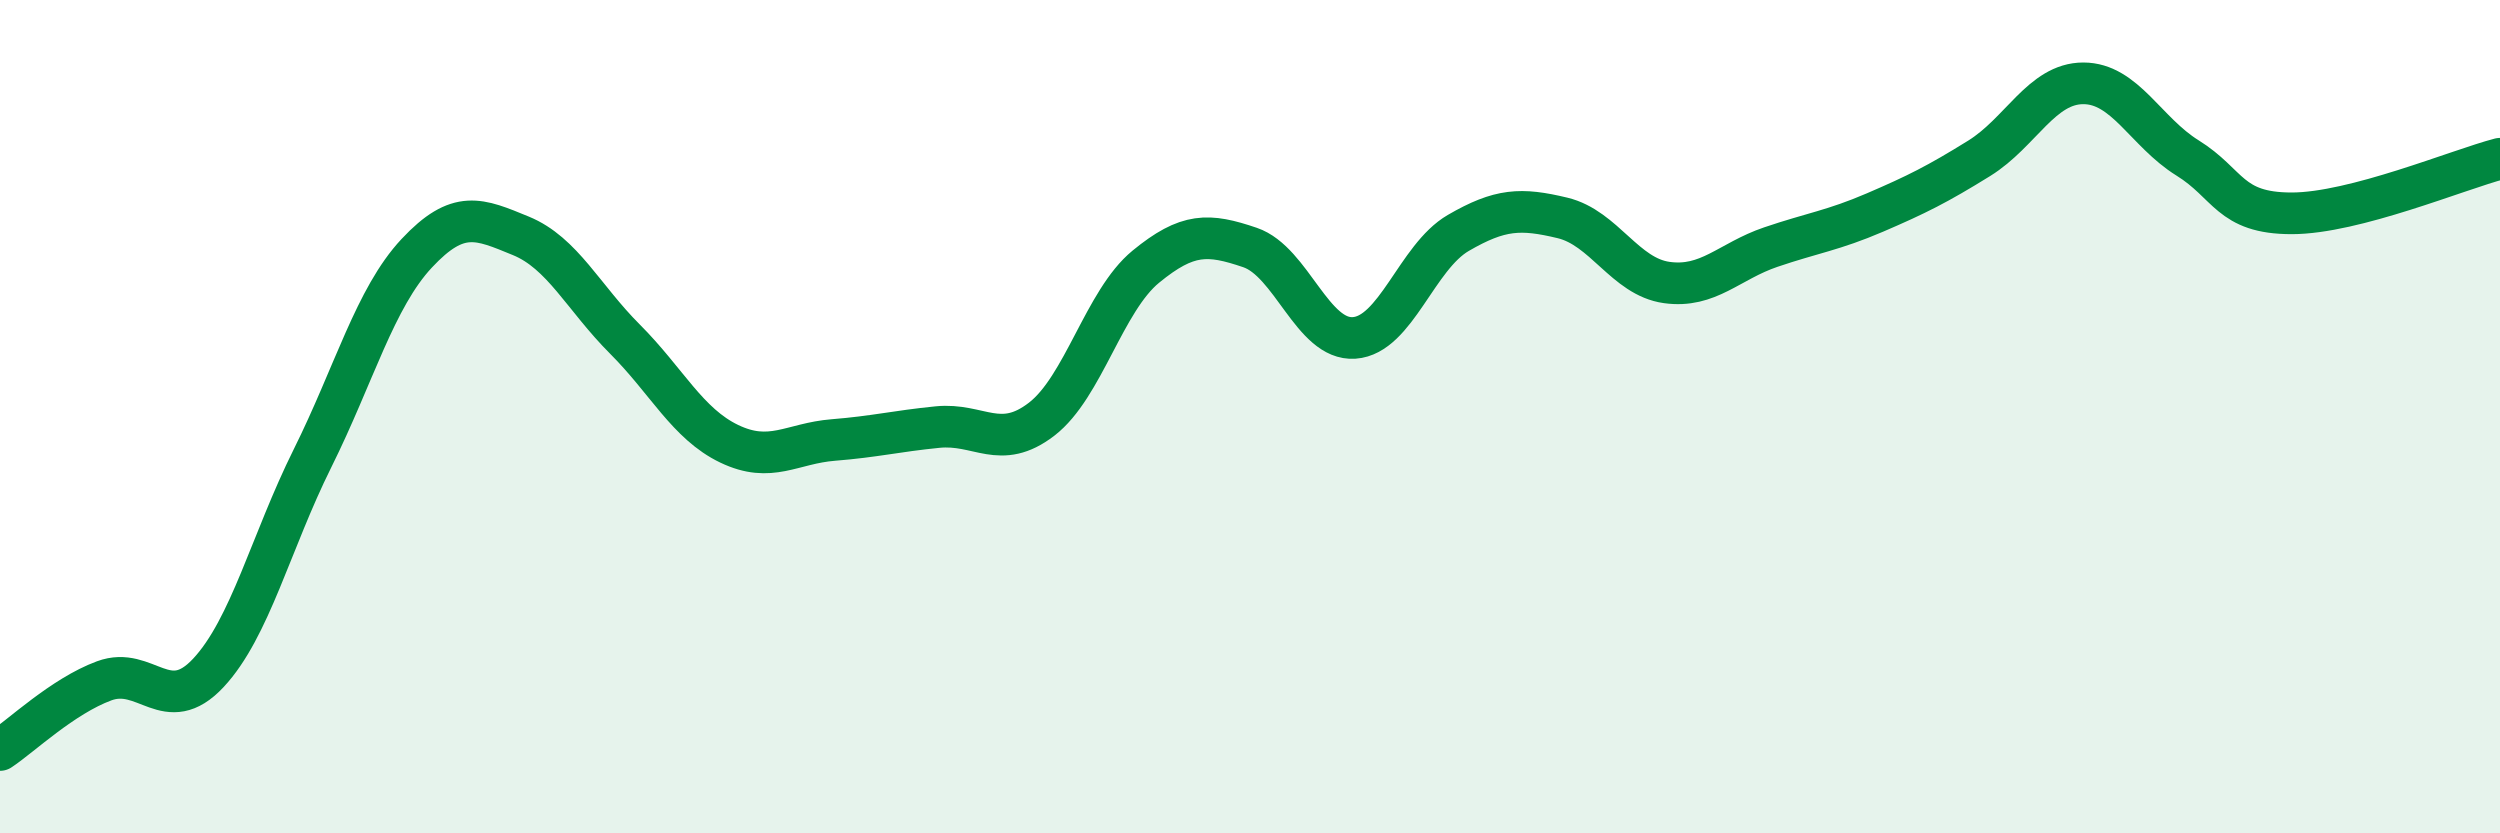
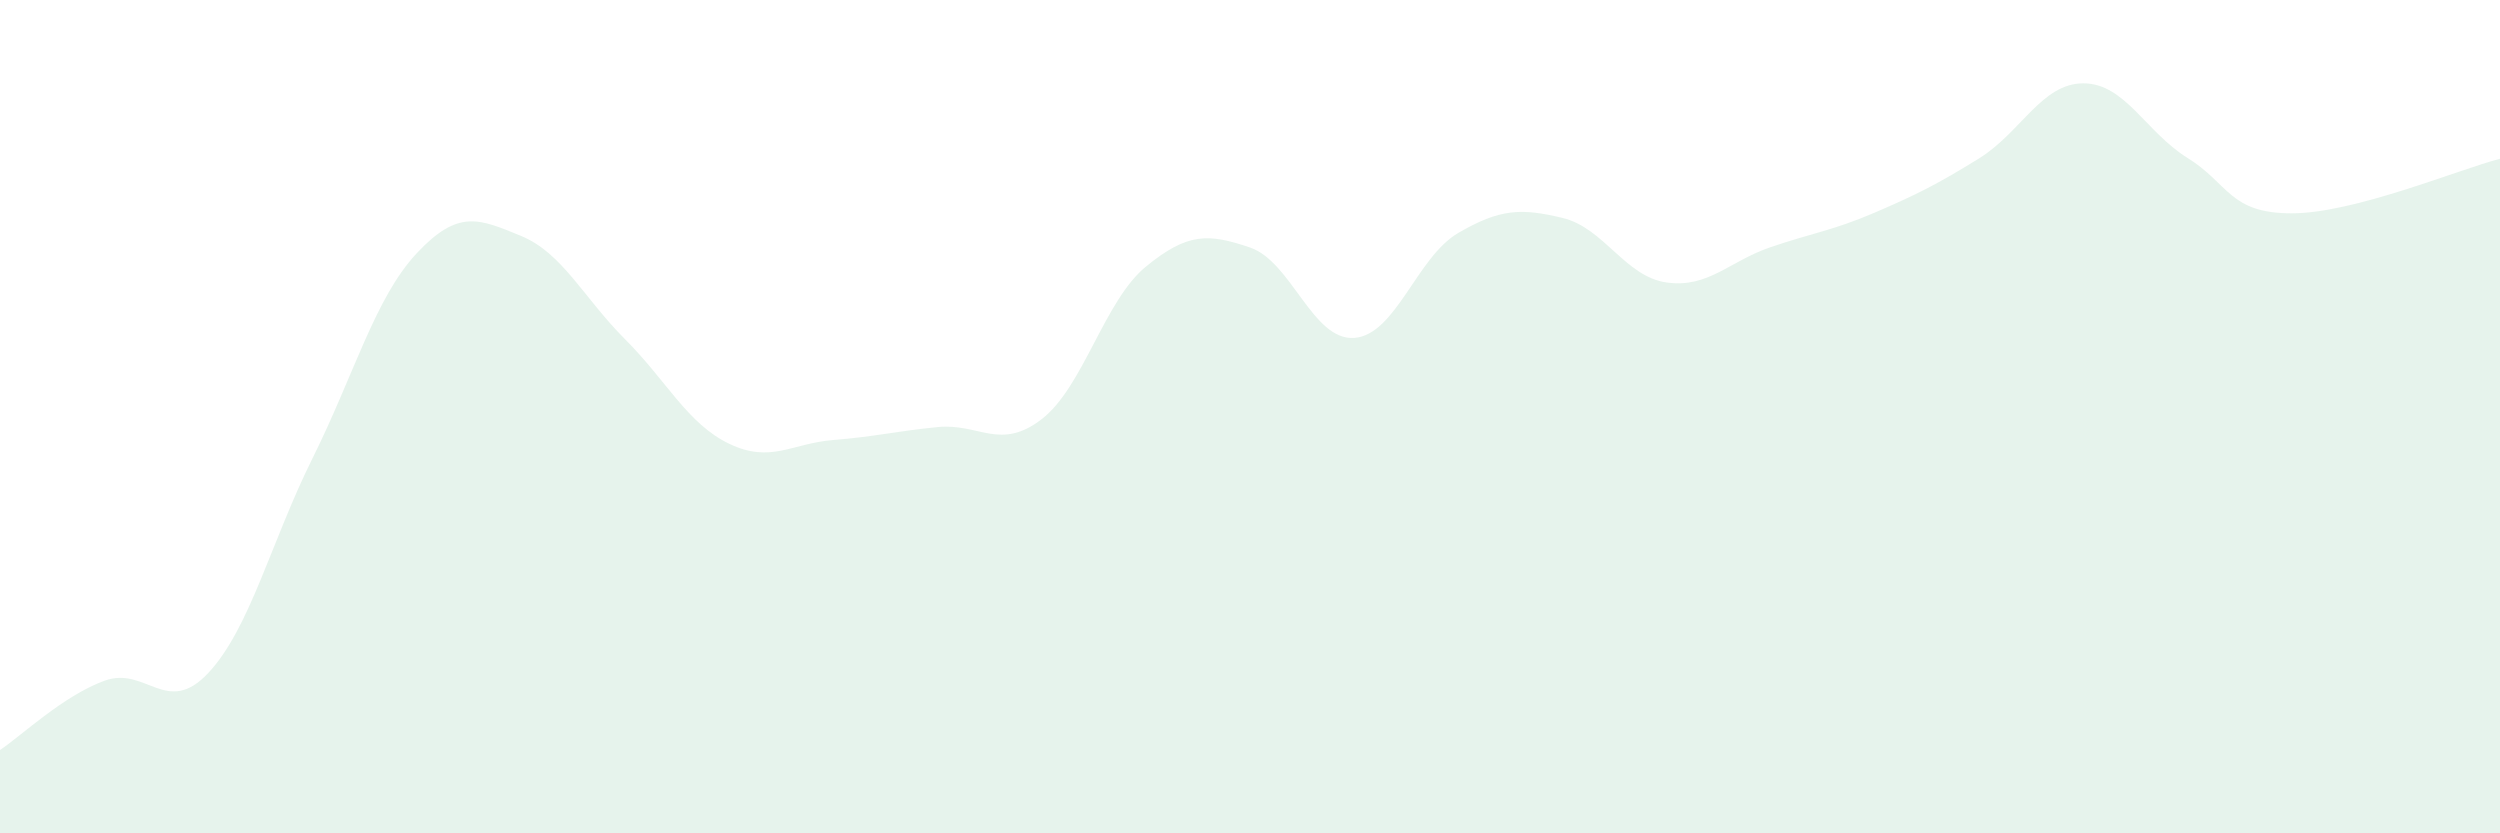
<svg xmlns="http://www.w3.org/2000/svg" width="60" height="20" viewBox="0 0 60 20">
-   <path d="M 0,18 C 0.5,17.67 1.5,16.71 2.5,16.34 C 3.5,15.97 4,17.22 5,16.15 C 6,15.08 6.5,13.01 7.5,11 C 8.5,8.99 9,7.15 10,6.08 C 11,5.01 11.5,5.25 12.5,5.66 C 13.5,6.07 14,7.14 15,8.14 C 16,9.14 16.5,10.17 17.5,10.65 C 18.5,11.13 19,10.64 20,10.56 C 21,10.48 21.5,10.35 22.5,10.25 C 23.5,10.15 24,10.83 25,10.06 C 26,9.29 26.5,7.22 27.5,6.4 C 28.5,5.58 29,5.6 30,5.94 C 31,6.28 31.5,8.18 32.5,8.11 C 33.5,8.04 34,6.17 35,5.59 C 36,5.01 36.5,4.99 37.5,5.23 C 38.5,5.47 39,6.64 40,6.78 C 41,6.92 41.5,6.27 42.5,5.93 C 43.5,5.59 44,5.53 45,5.1 C 46,4.67 46.5,4.42 47.5,3.8 C 48.5,3.18 49,2 50,2 C 51,2 51.5,3.17 52.5,3.79 C 53.5,4.41 53.5,5.12 55,5.12 C 56.5,5.12 59,4.07 60,3.81L60 20L0 20Z" fill="#008740" opacity="0.1" stroke-linecap="round" stroke-linejoin="round" />
-   <path d="M 0,18 C 0.5,17.67 1.5,16.71 2.5,16.34 C 3.5,15.97 4,17.22 5,16.15 C 6,15.08 6.5,13.01 7.5,11 C 8.5,8.99 9,7.15 10,6.08 C 11,5.01 11.5,5.25 12.5,5.66 C 13.5,6.07 14,7.14 15,8.14 C 16,9.14 16.5,10.17 17.5,10.65 C 18.5,11.13 19,10.64 20,10.56 C 21,10.48 21.5,10.35 22.5,10.25 C 23.5,10.15 24,10.83 25,10.06 C 26,9.29 26.5,7.22 27.5,6.4 C 28.5,5.58 29,5.6 30,5.94 C 31,6.28 31.5,8.18 32.5,8.11 C 33.5,8.04 34,6.17 35,5.59 C 36,5.01 36.5,4.99 37.5,5.23 C 38.5,5.47 39,6.64 40,6.78 C 41,6.92 41.5,6.27 42.5,5.93 C 43.5,5.59 44,5.53 45,5.1 C 46,4.67 46.5,4.42 47.5,3.8 C 48.5,3.18 49,2 50,2 C 51,2 51.5,3.17 52.5,3.79 C 53.5,4.41 53.5,5.12 55,5.12 C 56.5,5.12 59,4.07 60,3.81" stroke="#008740" stroke-width="1" fill="none" stroke-linecap="round" stroke-linejoin="round" />
+   <path d="M 0,18 C 0.5,17.67 1.5,16.71 2.5,16.34 C 3.5,15.97 4,17.22 5,16.15 C 6,15.08 6.5,13.01 7.5,11 C 8.5,8.99 9,7.15 10,6.08 C 11,5.01 11.5,5.25 12.5,5.66 C 13.5,6.07 14,7.14 15,8.14 C 16,9.14 16.5,10.17 17.5,10.65 C 18.5,11.13 19,10.64 20,10.56 C 21,10.48 21.5,10.35 22.5,10.25 C 23.5,10.15 24,10.83 25,10.06 C 26,9.29 26.5,7.22 27.5,6.4 C 28.5,5.58 29,5.6 30,5.94 C 31,6.28 31.5,8.18 32.5,8.11 C 33.5,8.04 34,6.17 35,5.59 C 36,5.01 36.5,4.99 37.5,5.23 C 38.5,5.47 39,6.64 40,6.78 C 41,6.92 41.5,6.27 42.5,5.93 C 43.5,5.59 44,5.53 45,5.1 C 46,4.67 46.5,4.42 47.5,3.8 C 48.5,3.18 49,2 50,2 C 51,2 51.5,3.17 52.5,3.79 C 53.5,4.41 53.5,5.12 55,5.12 C 56.5,5.12 59,4.07 60,3.81L60 20L0 20" fill="#008740" opacity="0.1" stroke-linecap="round" stroke-linejoin="round" />
</svg>